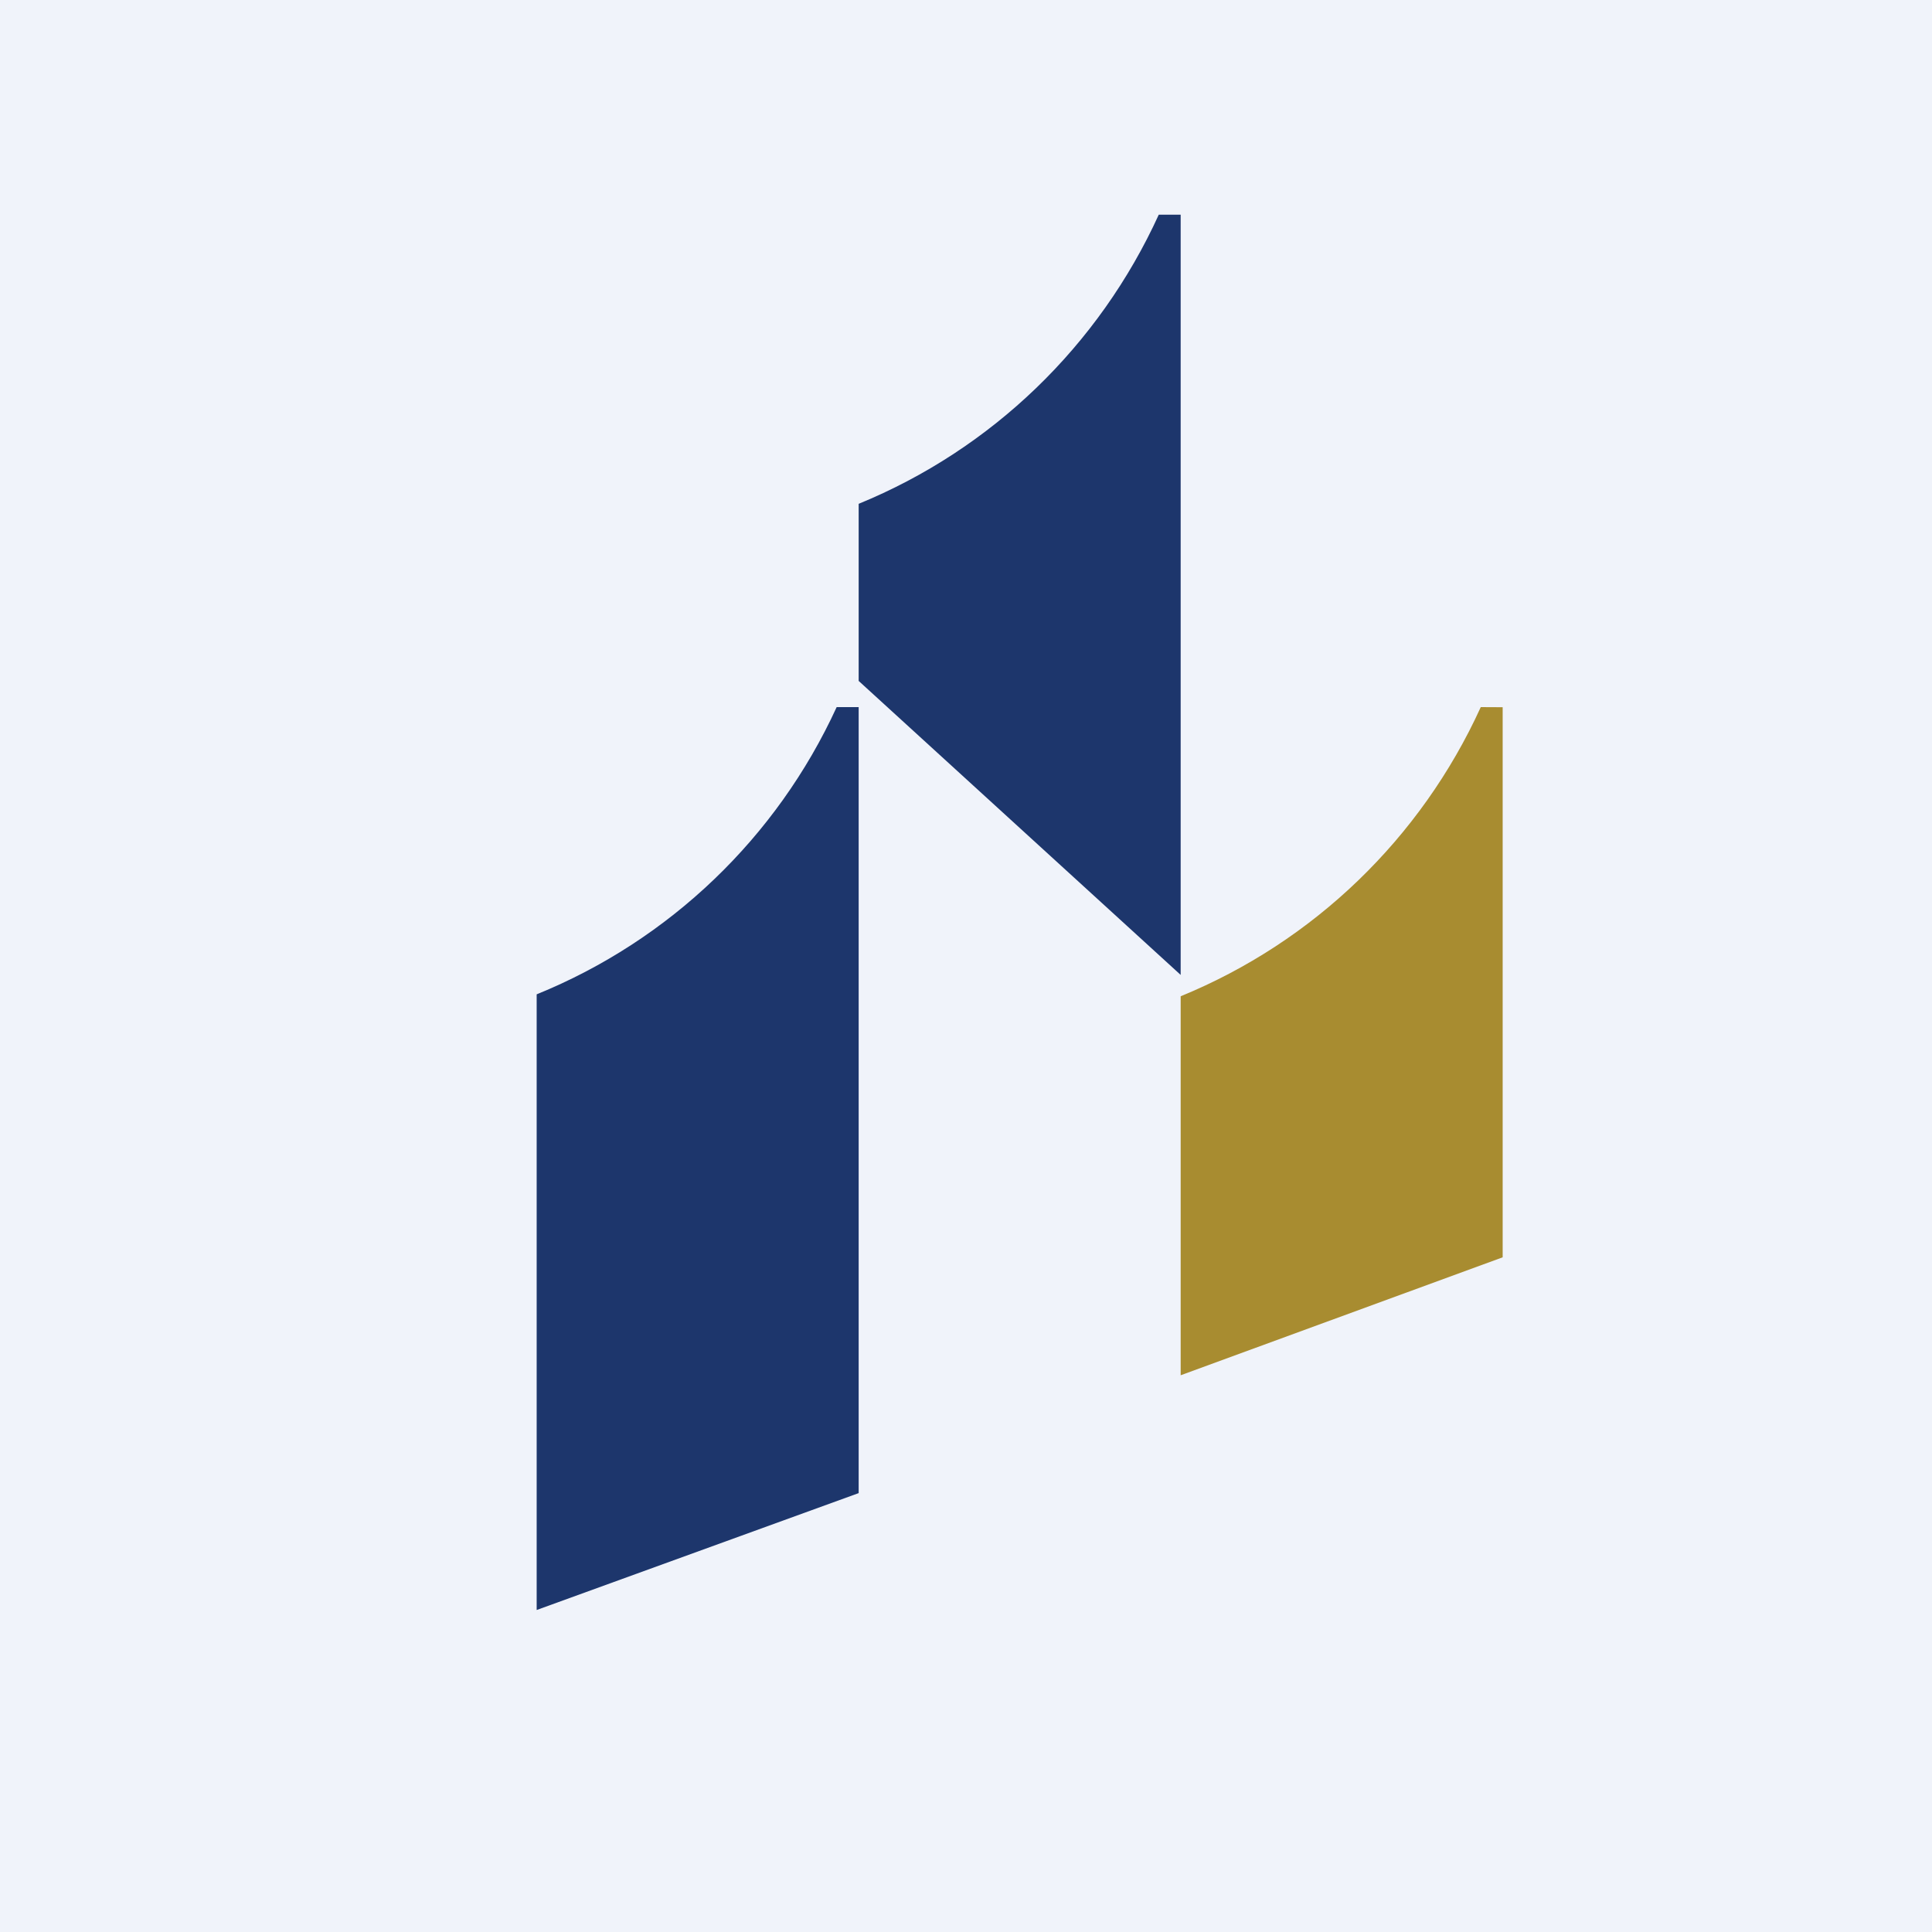
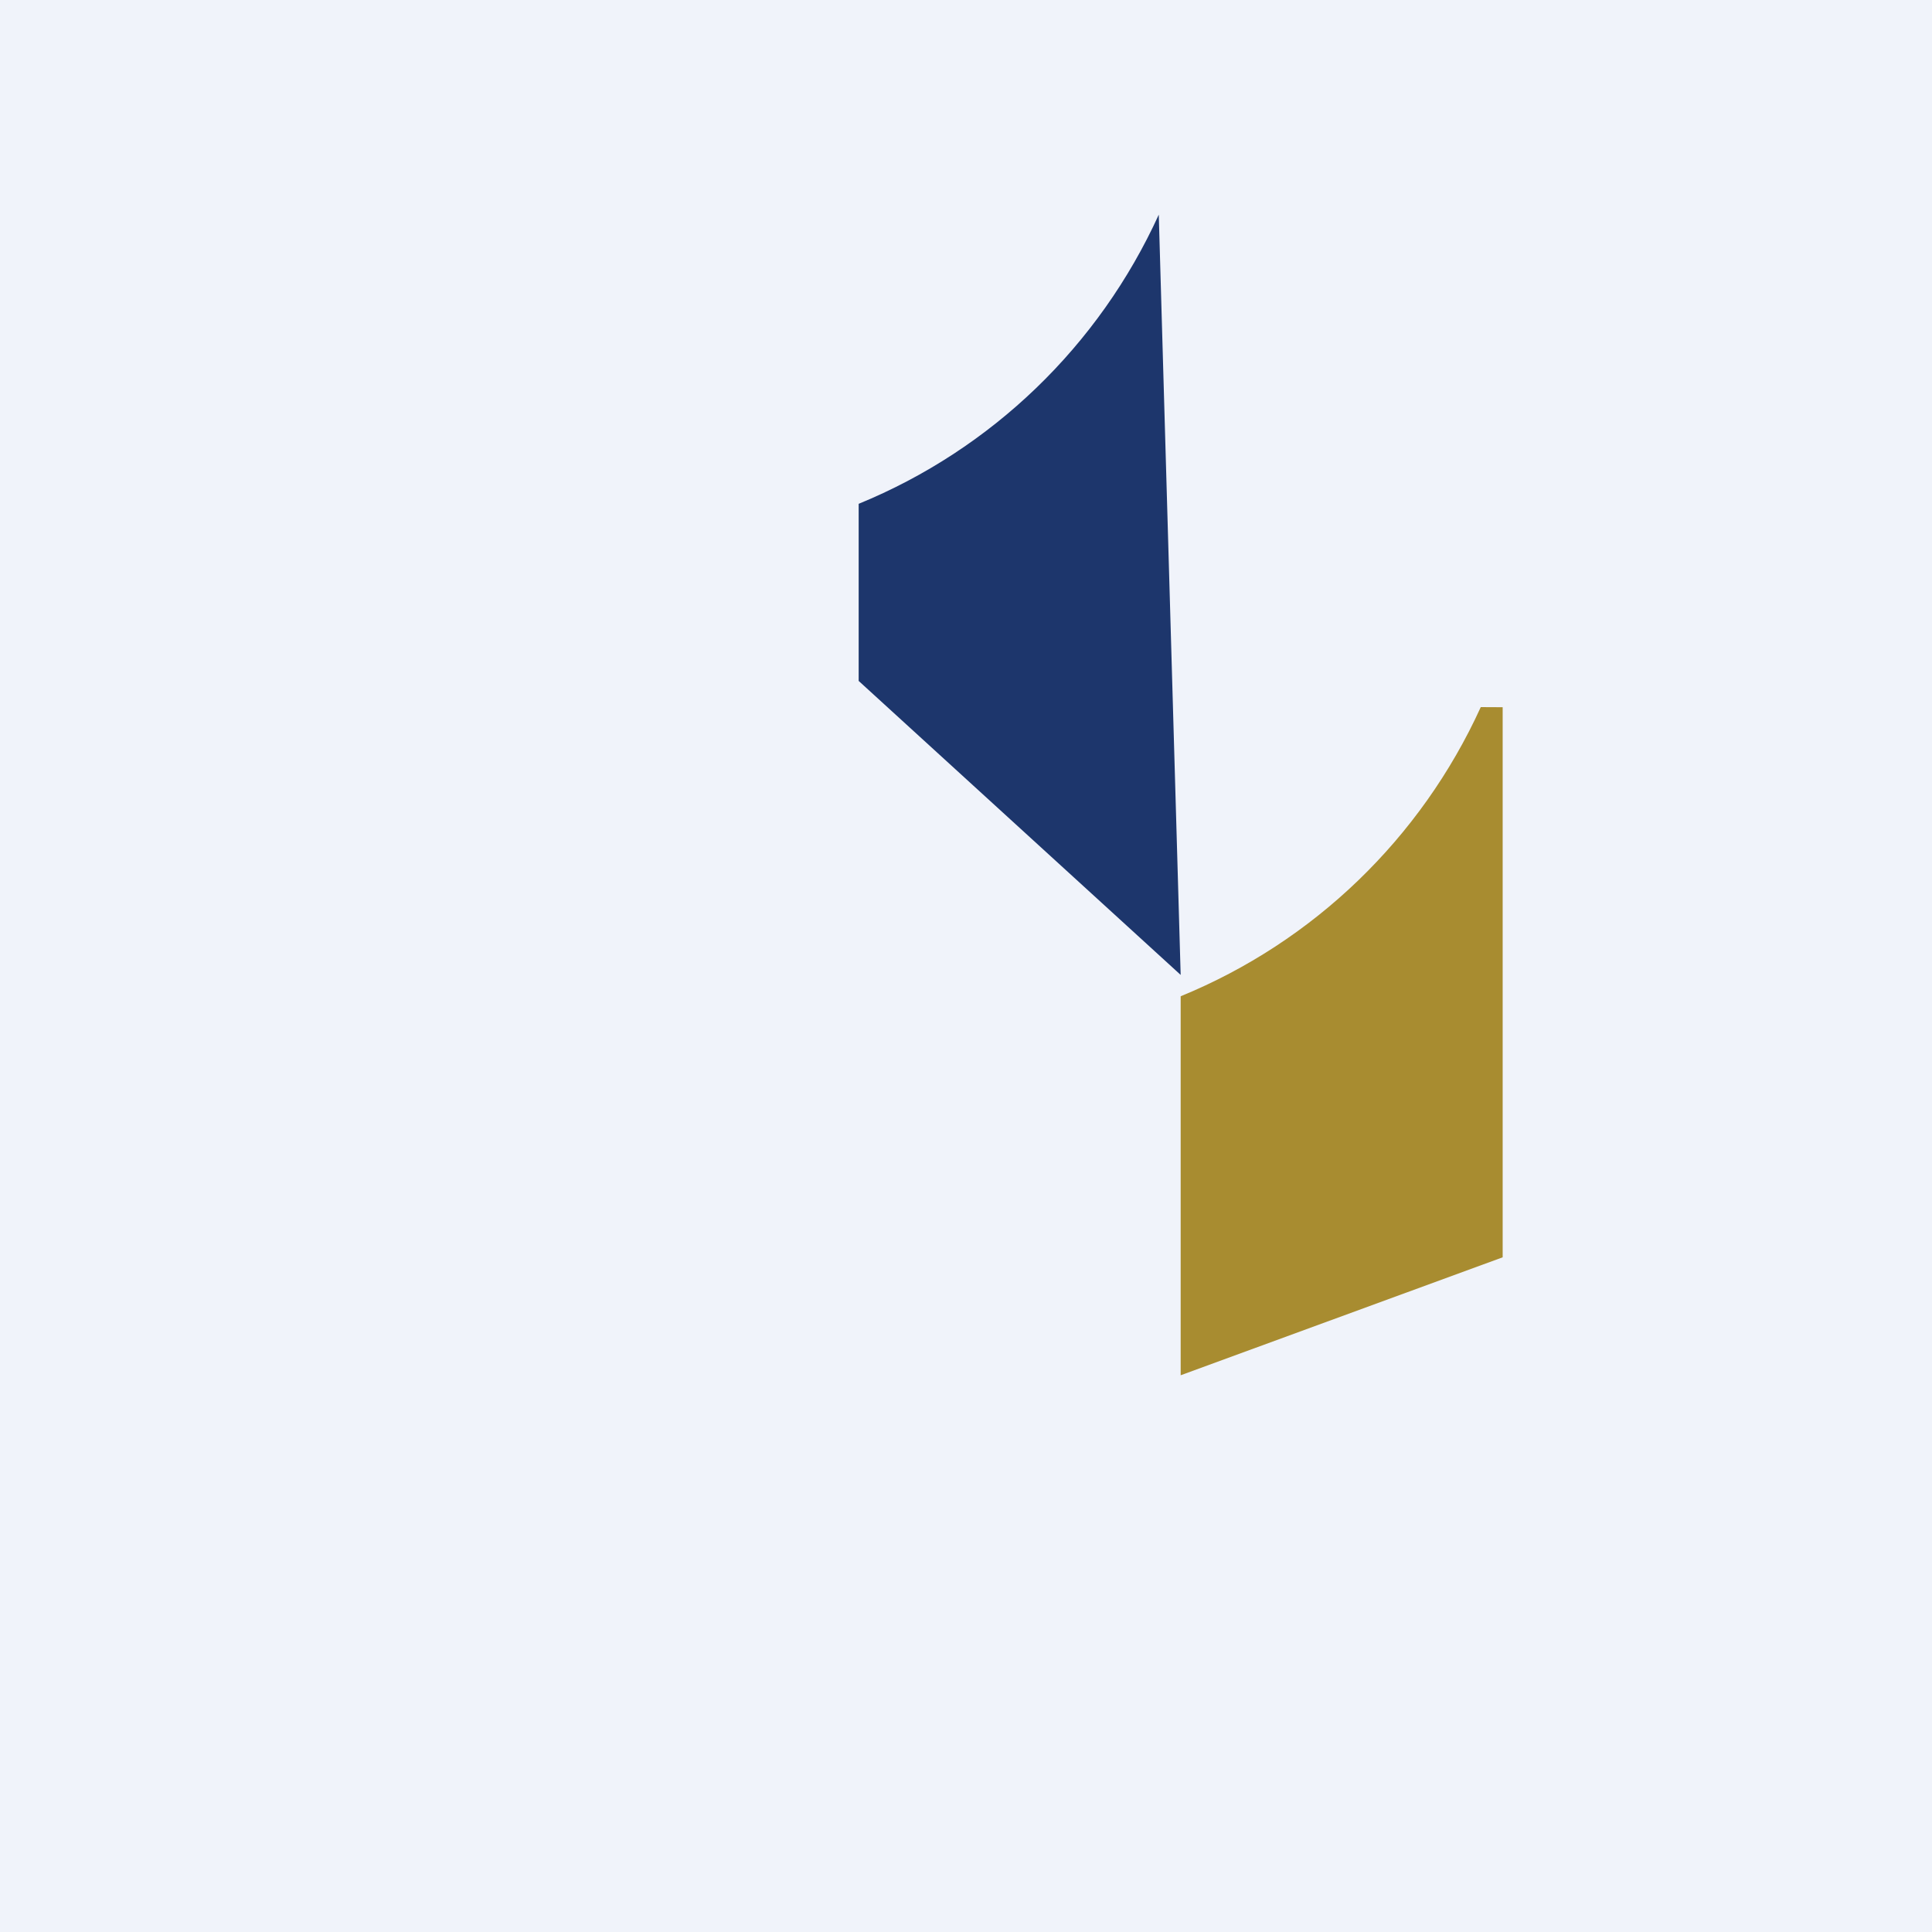
<svg xmlns="http://www.w3.org/2000/svg" width="18" height="18" viewBox="0 0 18 18" fill="none">
  <rect width="18" height="18" fill="#F0F3FA" />
-   <path d="M10.796 2C10.238 3.224 9.238 4.187 8 4.694L8 6.344L11 9.083L11 2L10.796 2Z" fill="#1D366C" />
-   <path d="M7.795 6.588C7.237 7.804 6.238 8.761 5 9.264V15L8 13.911V6.588L7.795 6.588Z" fill="#1D366C" />
+   <path d="M10.796 2C10.238 3.224 9.238 4.187 8 4.694L8 6.344L11 9.083L10.796 2Z" fill="#1D366C" />
  <path d="M13.796 6.588C13.238 7.812 12.238 8.775 11 9.282V12.813L14 11.714V6.589L13.796 6.588Z" fill="#A88C30" />
</svg>